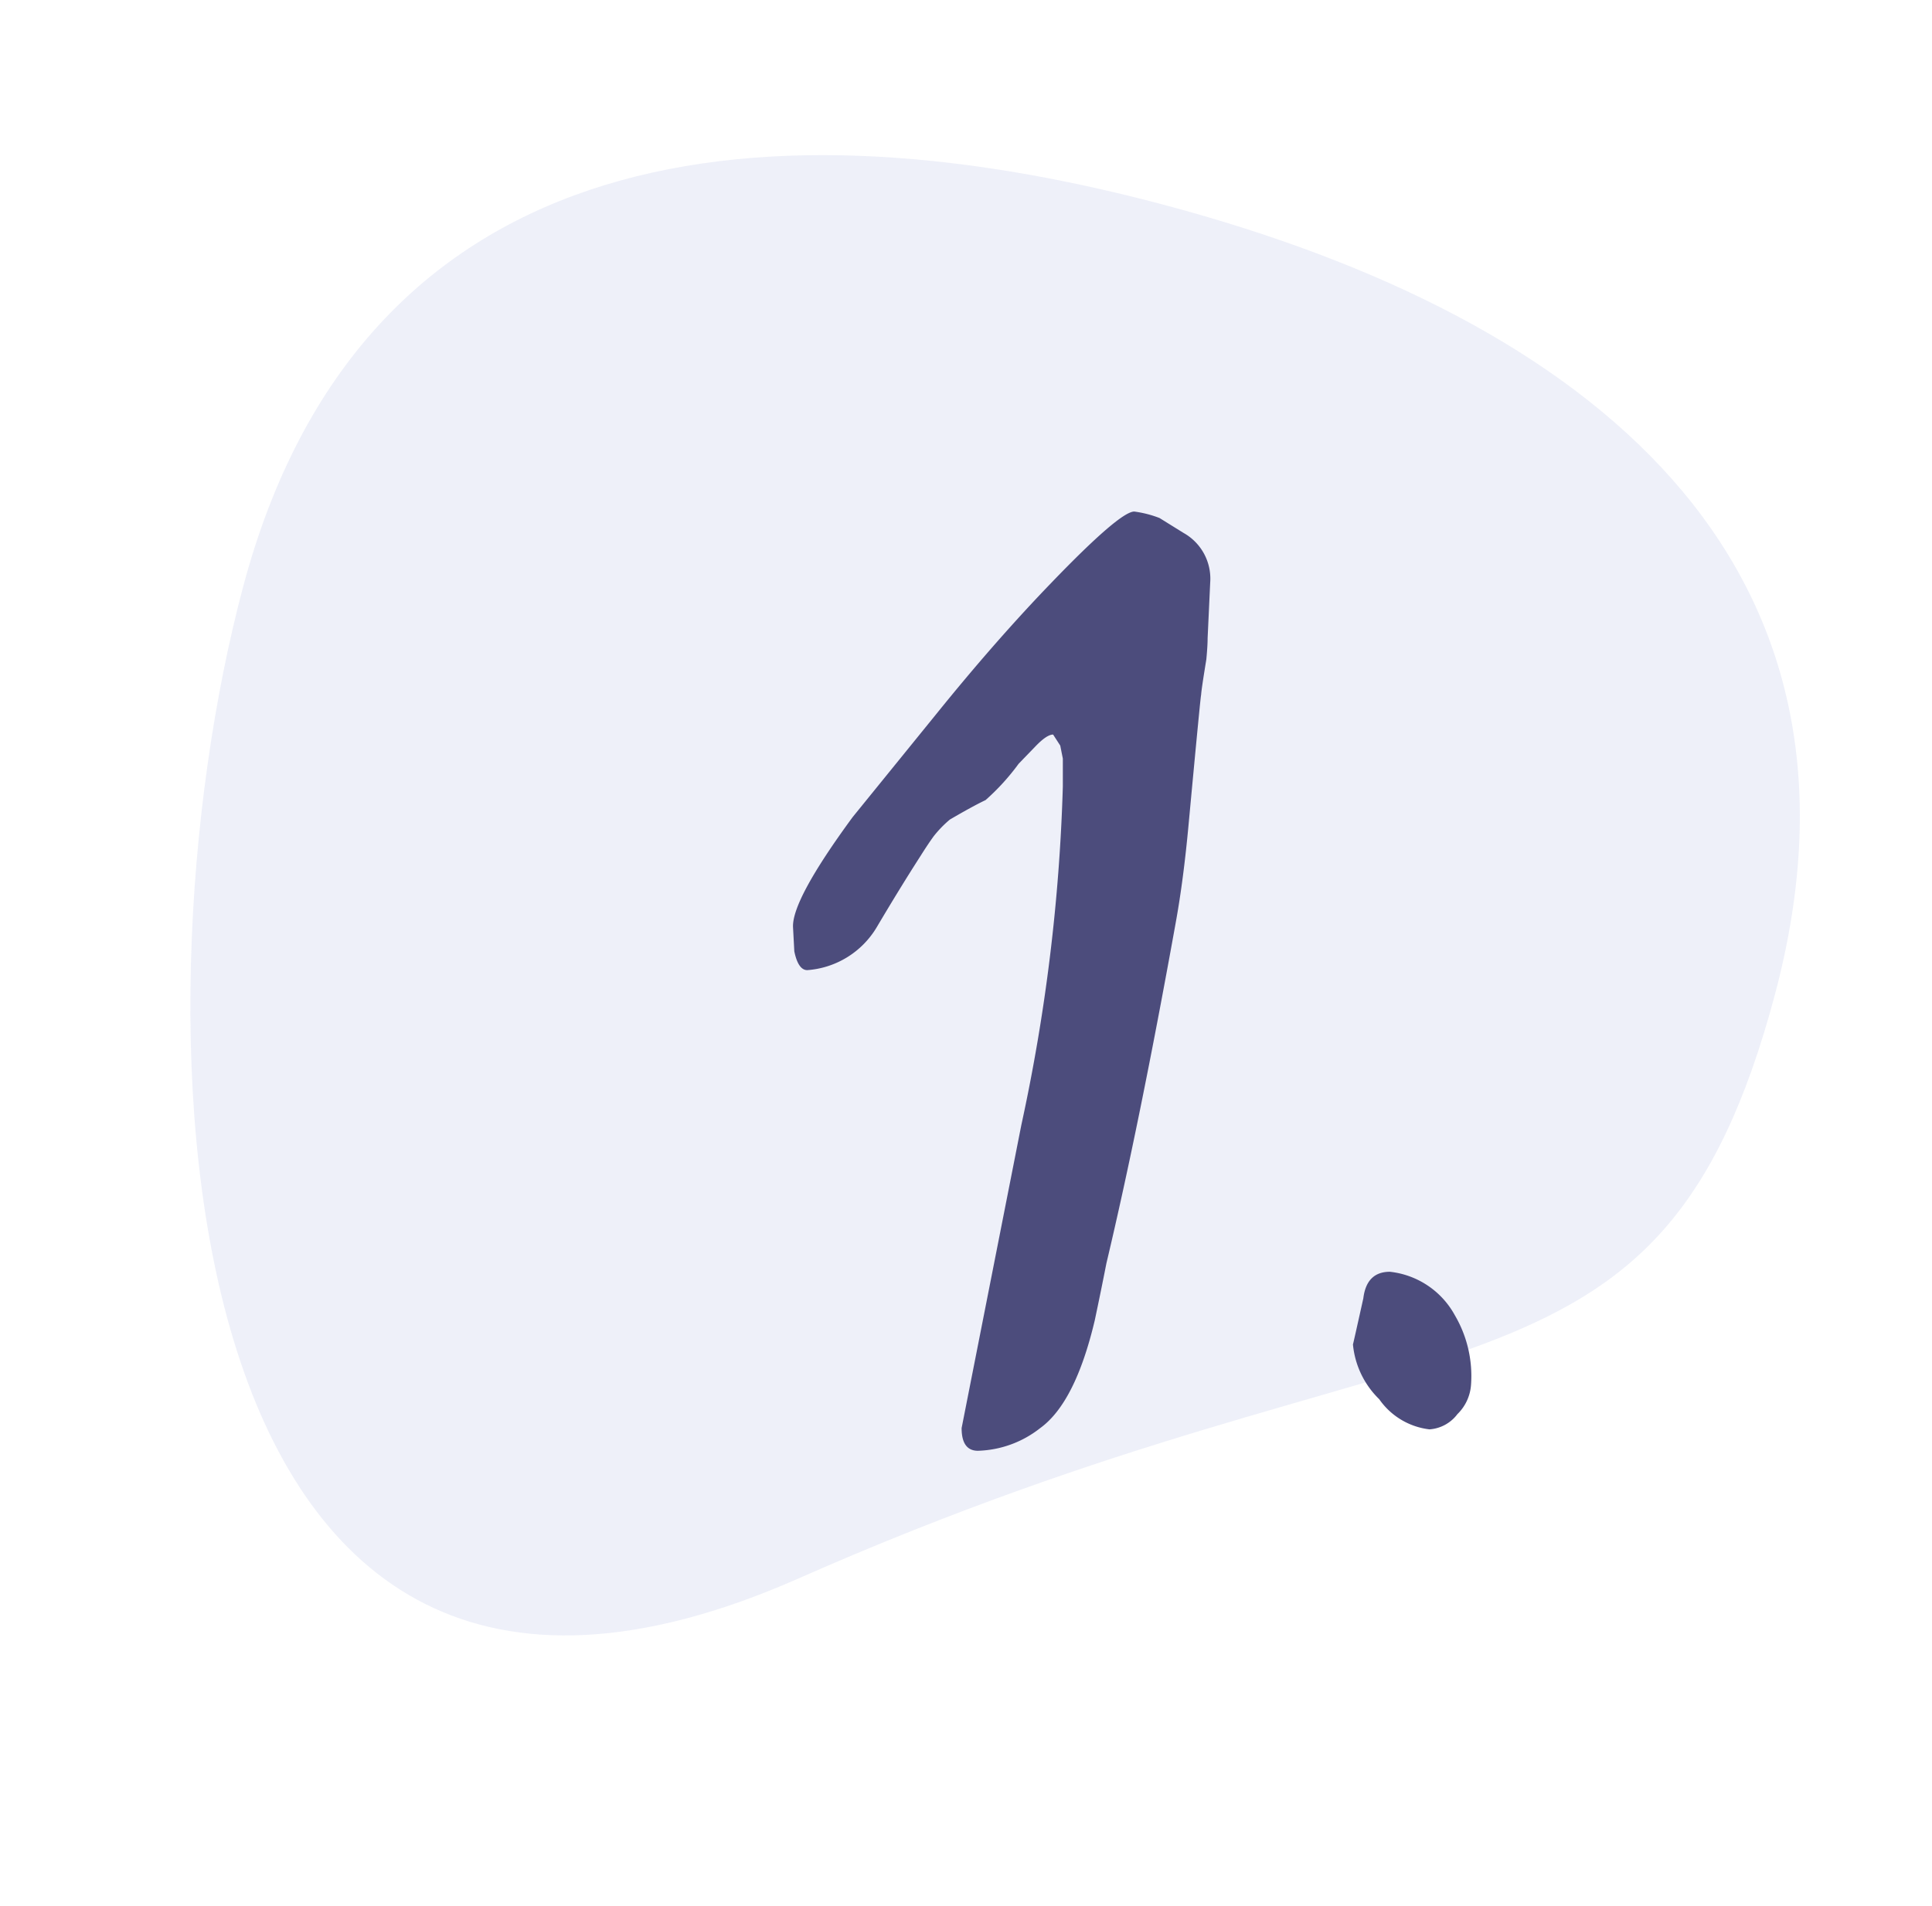
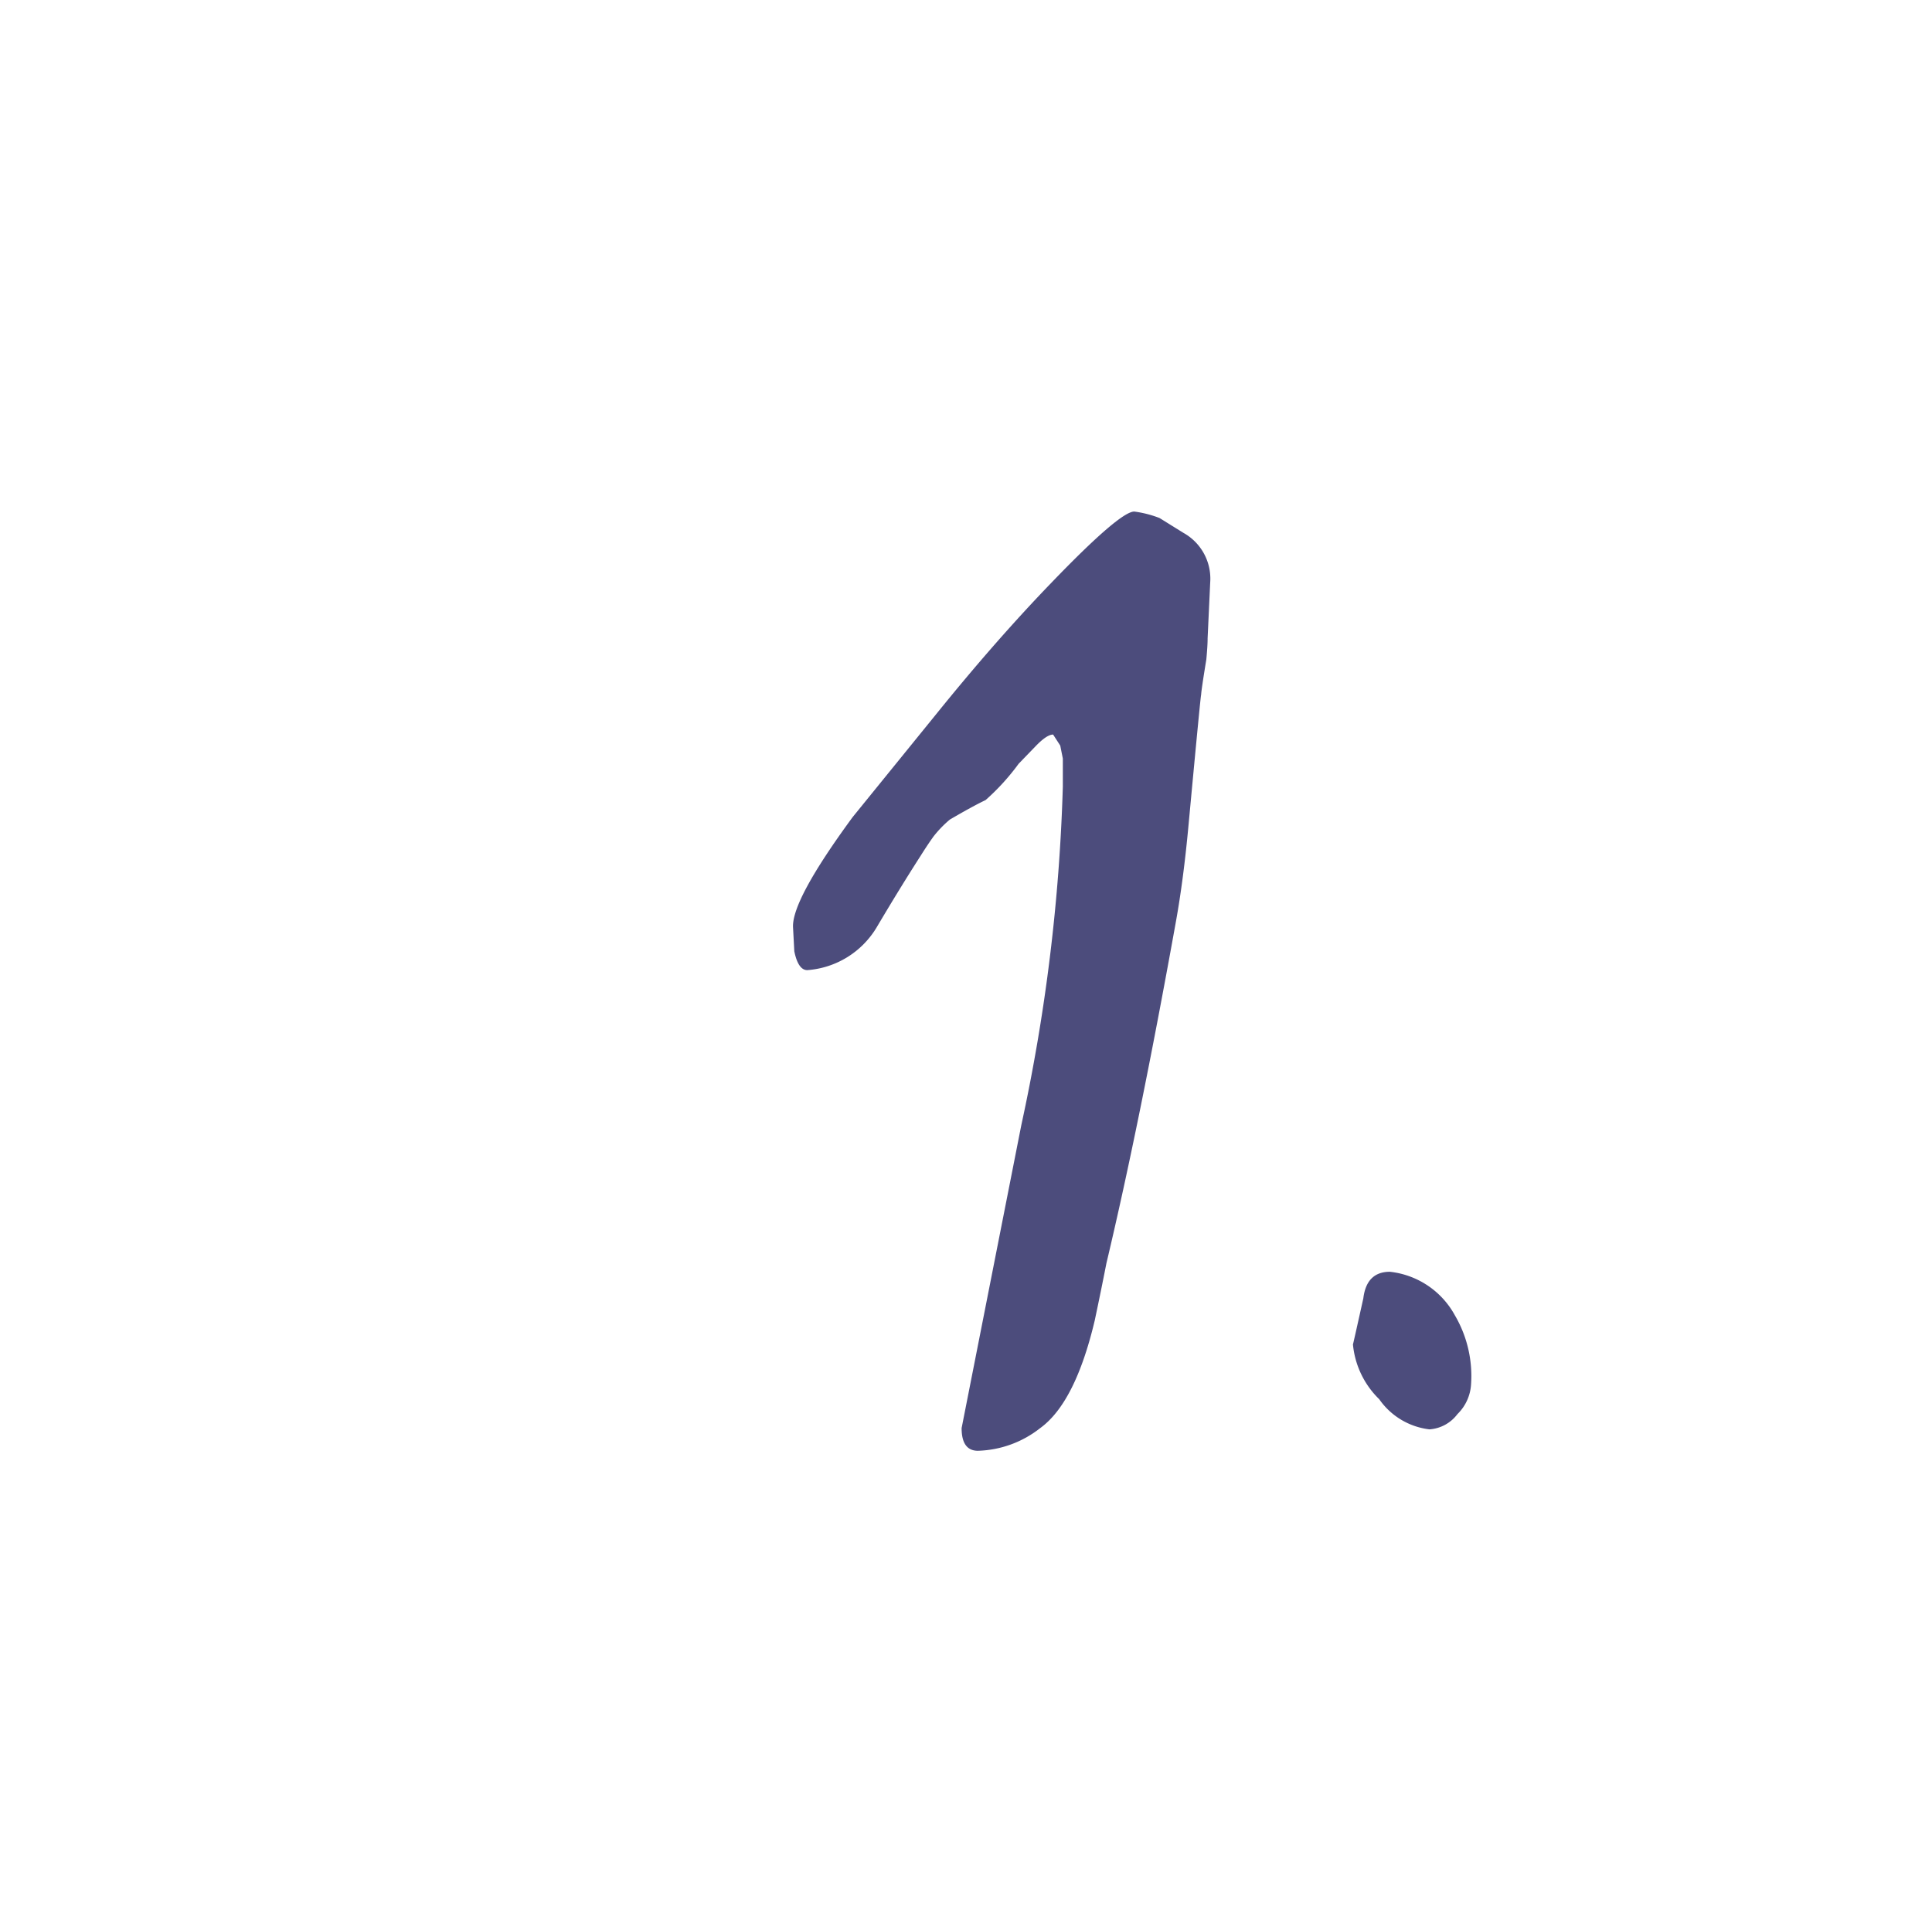
<svg xmlns="http://www.w3.org/2000/svg" width="82.878" height="81.772" viewBox="0 0 82.878 81.772">
  <g data-name="1">
-     <path data-name="Path 71583" d="M34 9c18.778 0 34 6.67 34 26S57.391 51.193 34 70 0 54.33 0 35 15.222 9 34 9z" transform="rotate(14.98 42.73 69.773)" style="fill:#526bc1;opacity:.1" />
    <path data-name="Path 71873" d="m19.037-35.9-.111 2.394q0 .334-.056.918-.223 1.364-.223 1.531 0-.223-.529 5.455-.223 2.449-.557 4.286Q16-12.636 14.584-6.68q-.223 1.141-.5 2.449Q13.248-.7 11.745.39a4.519 4.519 0 0 1-2.672.974q-.7 0-.7-.974l2.561-13a79.126 79.126 0 0 0 1.781-14.528v-1.2l-.111-.557-.306-.473q-.278 0-.779.529l-.7.724A9.77 9.77 0 0 1 9.4-26.556q-.529.25-1.531.835a4.809 4.809 0 0 0-.7.724q-.223.306-.557.835-.879 1.368-1.881 3.062a3.787 3.787 0 0 1-2.978 1.84q-.39 0-.557-.807L1.141-21.1q-.056-1.166 2.559-4.728l3.59-4.425q2.561-3.173 4.954-5.65 2.922-3.034 3.535-3.034a4.658 4.658 0 0 1 1.085.278l1.03.64a2.247 2.247 0 0 1 1.143 2.119zM30.226-1.475a1.941 1.941 0 0 1-.584 1.266 1.641 1.641 0 0 1-1.2.654 3.058 3.058 0 0 1-2.155-1.294A3.771 3.771 0 0 1 25.16-3.2q0 .028.445-1.976.139-1.141 1.141-1.141a3.623 3.623 0 0 1 2.784 1.864 5.149 5.149 0 0 1 .696 2.978z" transform="translate(32.878 60.887)" style="fill:#4c4c7c;opacity:.996" />
  </g>
</svg>